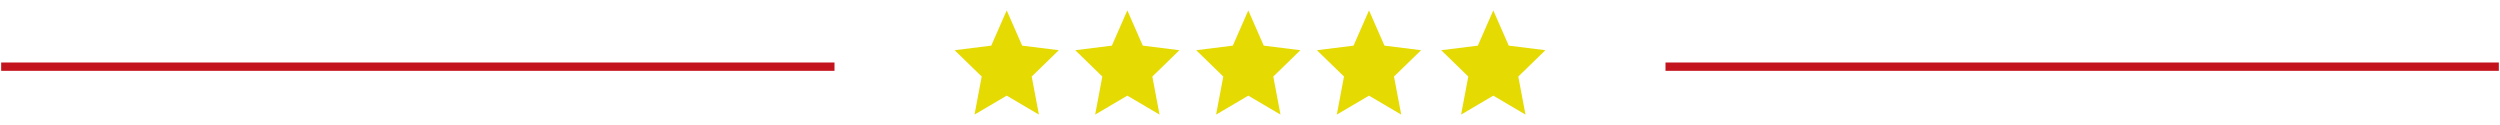
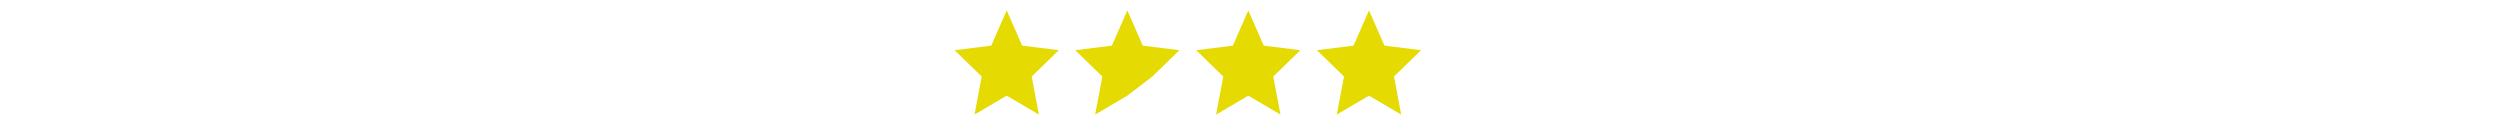
<svg xmlns="http://www.w3.org/2000/svg" version="1.1" width="600" height="30" viewBox="0 0 600 30" xml:space="preserve">
  <desc>Created with Fabric.js 4.6.0</desc>
  <defs>
</defs>
  <g transform="matrix(0.5 0 0 0.5 241.61 15)" id="NpyXpy5ynMQsSuL6PfIPC">
    <path style="stroke: rgb(122,0,54); stroke-width: 0; stroke-dasharray: none; stroke-linecap: butt; stroke-dashoffset: 0; stroke-linejoin: miter; stroke-miterlimit: 4; fill: rgb(229,218,2); fill-rule: nonzero; opacity: 1;" vector-effect="non-scaling-stroke" transform=" translate(-25, -25)" d="M 25 0 L 32.416 16.906 L 50 19.098 L 37 31.739 L 40.451 50 L 25 40.906 L 9.549 50 L 13 31.739 L 7.105427357601002e-15 19.098 L 17.584 16.906 z" stroke-linecap="round" />
  </g>
  <g transform="matrix(0.5 0 0 0.5 270.56 15)" id="U6ioMt7ZvNy865CryPdJ3">
-     <path style="stroke: rgb(122,0,54); stroke-width: 0; stroke-dasharray: none; stroke-linecap: butt; stroke-dashoffset: 0; stroke-linejoin: miter; stroke-miterlimit: 4; fill: rgb(229,218,2); fill-rule: nonzero; opacity: 1;" vector-effect="non-scaling-stroke" transform=" translate(-25, -25)" d="M 25 0 L 32.416 16.906 L 50 19.098 L 37 31.739 L 40.451 50 L 25 40.906 L 9.549 50 L 13 31.739 L 7.105427357601002e-15 19.098 L 17.584 16.906 z" stroke-linecap="round" />
+     <path style="stroke: rgb(122,0,54); stroke-width: 0; stroke-dasharray: none; stroke-linecap: butt; stroke-dashoffset: 0; stroke-linejoin: miter; stroke-miterlimit: 4; fill: rgb(229,218,2); fill-rule: nonzero; opacity: 1;" vector-effect="non-scaling-stroke" transform=" translate(-25, -25)" d="M 25 0 L 32.416 16.906 L 50 19.098 L 37 31.739 L 25 40.906 L 9.549 50 L 13 31.739 L 7.105427357601002e-15 19.098 L 17.584 16.906 z" stroke-linecap="round" />
  </g>
  <g transform="matrix(0.5 0 0 0.5 299.59 15)" id="kBBbNzeYd-EN8_mZmavkc">
    <path style="stroke: rgb(122,0,54); stroke-width: 0; stroke-dasharray: none; stroke-linecap: butt; stroke-dashoffset: 0; stroke-linejoin: miter; stroke-miterlimit: 4; fill: rgb(229,218,2); fill-rule: nonzero; opacity: 1;" vector-effect="non-scaling-stroke" transform=" translate(-25, -25)" d="M 25 0 L 32.416 16.906 L 50 19.098 L 37 31.739 L 40.451 50 L 25 40.906 L 9.549 50 L 13 31.739 L 7.105427357601002e-15 19.098 L 17.584 16.906 z" stroke-linecap="round" />
  </g>
  <g transform="matrix(0.5 0 0 0.5 328.56 15)" id="QhRjTyP6YCO5thVz_UQ6S">
    <path style="stroke: rgb(122,0,54); stroke-width: 0; stroke-dasharray: none; stroke-linecap: butt; stroke-dashoffset: 0; stroke-linejoin: miter; stroke-miterlimit: 4; fill: rgb(229,218,2); fill-rule: nonzero; opacity: 1;" vector-effect="non-scaling-stroke" transform=" translate(-25, -25)" d="M 25 0 L 32.416 16.906 L 50 19.098 L 37 31.739 L 40.451 50 L 25 40.906 L 9.549 50 L 13 31.739 L 7.105427357601002e-15 19.098 L 17.584 16.906 z" stroke-linecap="round" />
  </g>
  <g transform="matrix(0.5 0 0 0.5 358.39 15)" id="sdmur0yez12P3SpAPPBvk">
-     <path style="stroke: rgb(122,0,54); stroke-width: 0; stroke-dasharray: none; stroke-linecap: butt; stroke-dashoffset: 0; stroke-linejoin: miter; stroke-miterlimit: 4; fill: rgb(229,218,2); fill-rule: nonzero; opacity: 1;" vector-effect="non-scaling-stroke" transform=" translate(-25, -25)" d="M 25 0 L 32.416 16.906 L 50 19.098 L 37 31.739 L 40.451 50 L 25 40.906 L 9.549 50 L 13 31.739 L 7.105427357601002e-15 19.098 L 17.584 16.906 z" stroke-linecap="round" />
-   </g>
+     </g>
  <g transform="matrix(1 0 0 1 499.72 16)" id="dIoH8j3cTcSA6kKvj0lXA">
-     <path style="stroke: rgb(122,0,54); stroke-width: 0; stroke-dasharray: none; stroke-linecap: butt; stroke-dashoffset: 0; stroke-linejoin: miter; stroke-miterlimit: 4; fill: rgb(195,19,28); fill-rule: nonzero; opacity: 1;" vector-effect="non-scaling-stroke" transform=" translate(-100, -1)" d="M 0 0 L 200 0 L 200 2 L 0 2 z" stroke-linecap="round" />
-   </g>
+     </g>
  <g transform="matrix(1 0 0 1 100.28 16)" id="ltuhQ_28ptJuXcqJPvHm7">
-     <path style="stroke: rgb(122,0,54); stroke-width: 0; stroke-dasharray: none; stroke-linecap: butt; stroke-dashoffset: 0; stroke-linejoin: miter; stroke-miterlimit: 4; fill: rgb(195,19,28); fill-rule: nonzero; opacity: 1;" vector-effect="non-scaling-stroke" transform=" translate(-100, -1)" d="M 0 0 L 200 0 L 200 2 L 0 2 z" stroke-linecap="round" />
-   </g>
+     </g>
</svg>